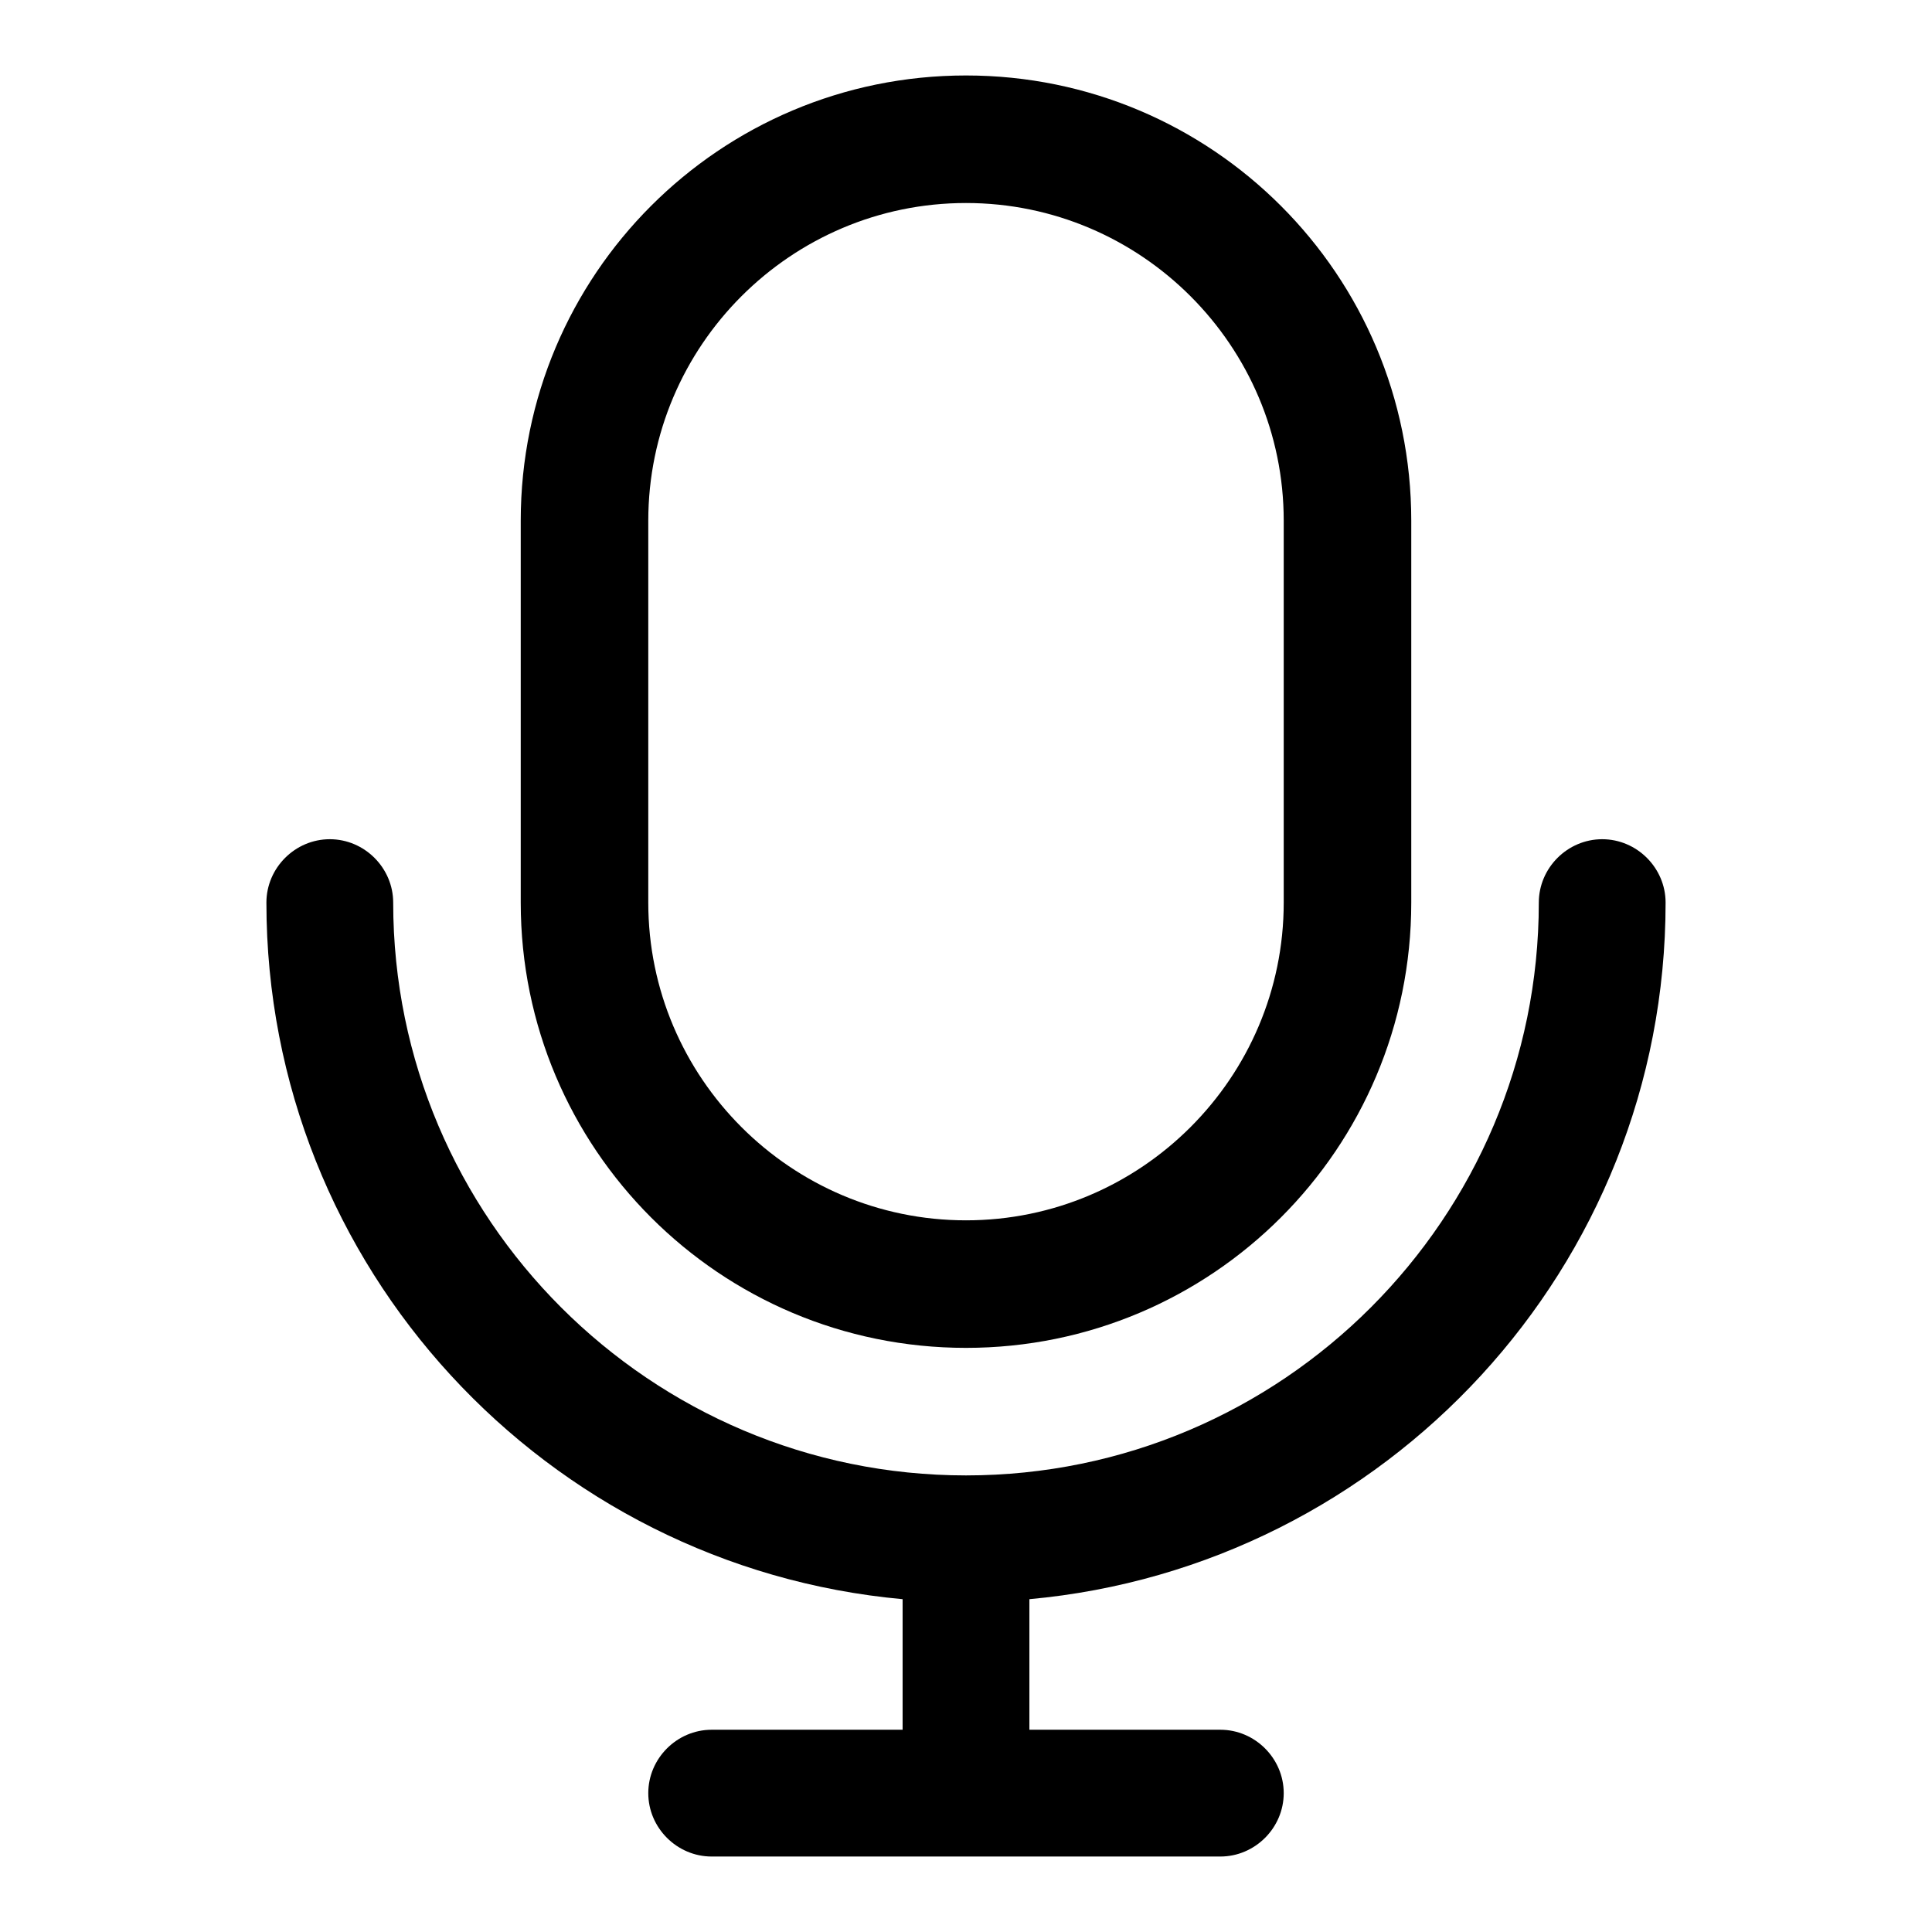
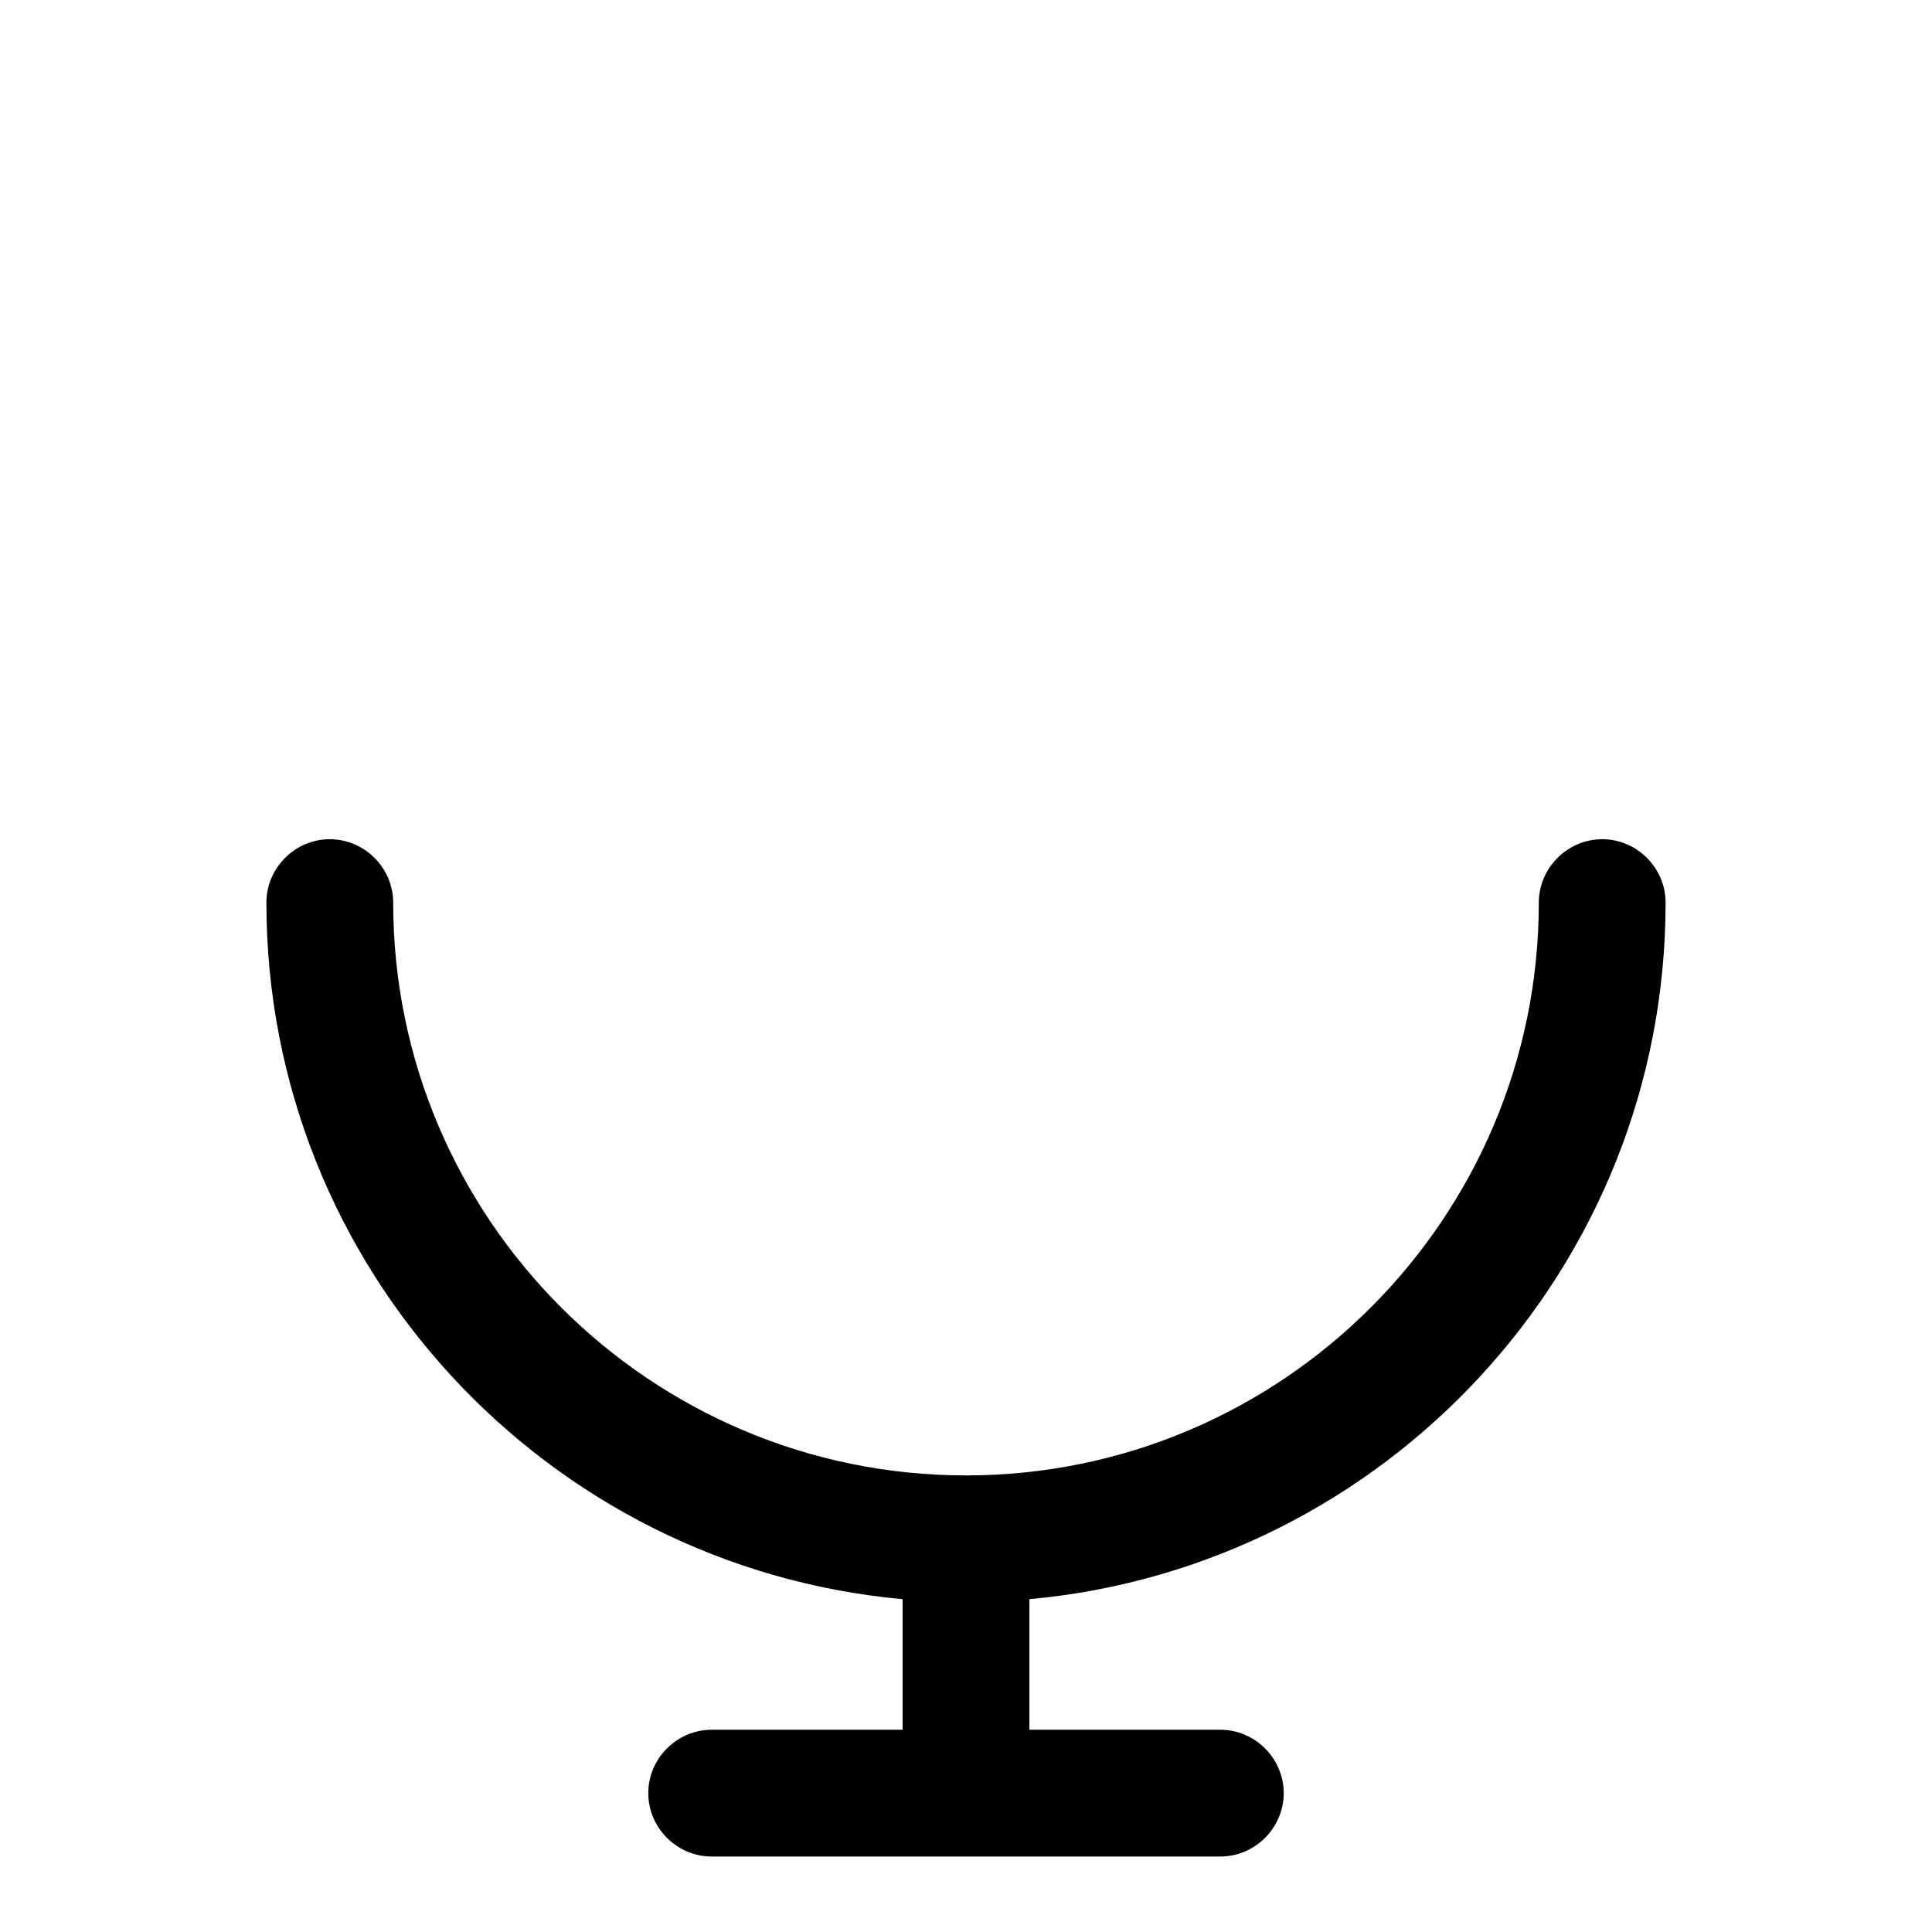
<svg xmlns="http://www.w3.org/2000/svg" version="1.1" x="0px" y="0px" viewBox="0 0 256 256" enable-background="new 0 0 256 256" xml:space="preserve">
  <g>
    <g>
-       <path fill="#000000" d="M128,178.6c32.6,0,59-26.4,59-59V69c0-32.6-26.4-59-59-59c-32.6,0-59,26.4-59,59v50.6C69,152.2,95.4,178.6,128,178.6z M85.9,69c0-23.2,18.9-42.1,42.1-42.1s42.1,18.9,42.1,42.1v50.6c0,23.2-18.9,42.1-42.1,42.1s-42.1-18.9-42.1-42.1V69z" />
      <path fill="#000000" d="M220.7,119.6c0-4.6-3.8-8.4-8.4-8.4s-8.4,3.8-8.4,8.4c0,41.8-34,75.9-75.9,75.9c-41.8,0-75.9-34-75.9-75.9c0-4.6-3.8-8.4-8.4-8.4s-8.4,3.8-8.4,8.4c0,48.3,37.1,88,84.3,92.3v17.3H94.3c-4.6,0-8.4,3.8-8.4,8.4s3.8,8.4,8.4,8.4h67.4c4.6,0,8.4-3.8,8.4-8.4s-3.8-8.4-8.4-8.4h-25.3v-17.3C183.6,207.6,220.7,167.9,220.7,119.6z" />
    </g>
  </g>
</svg>